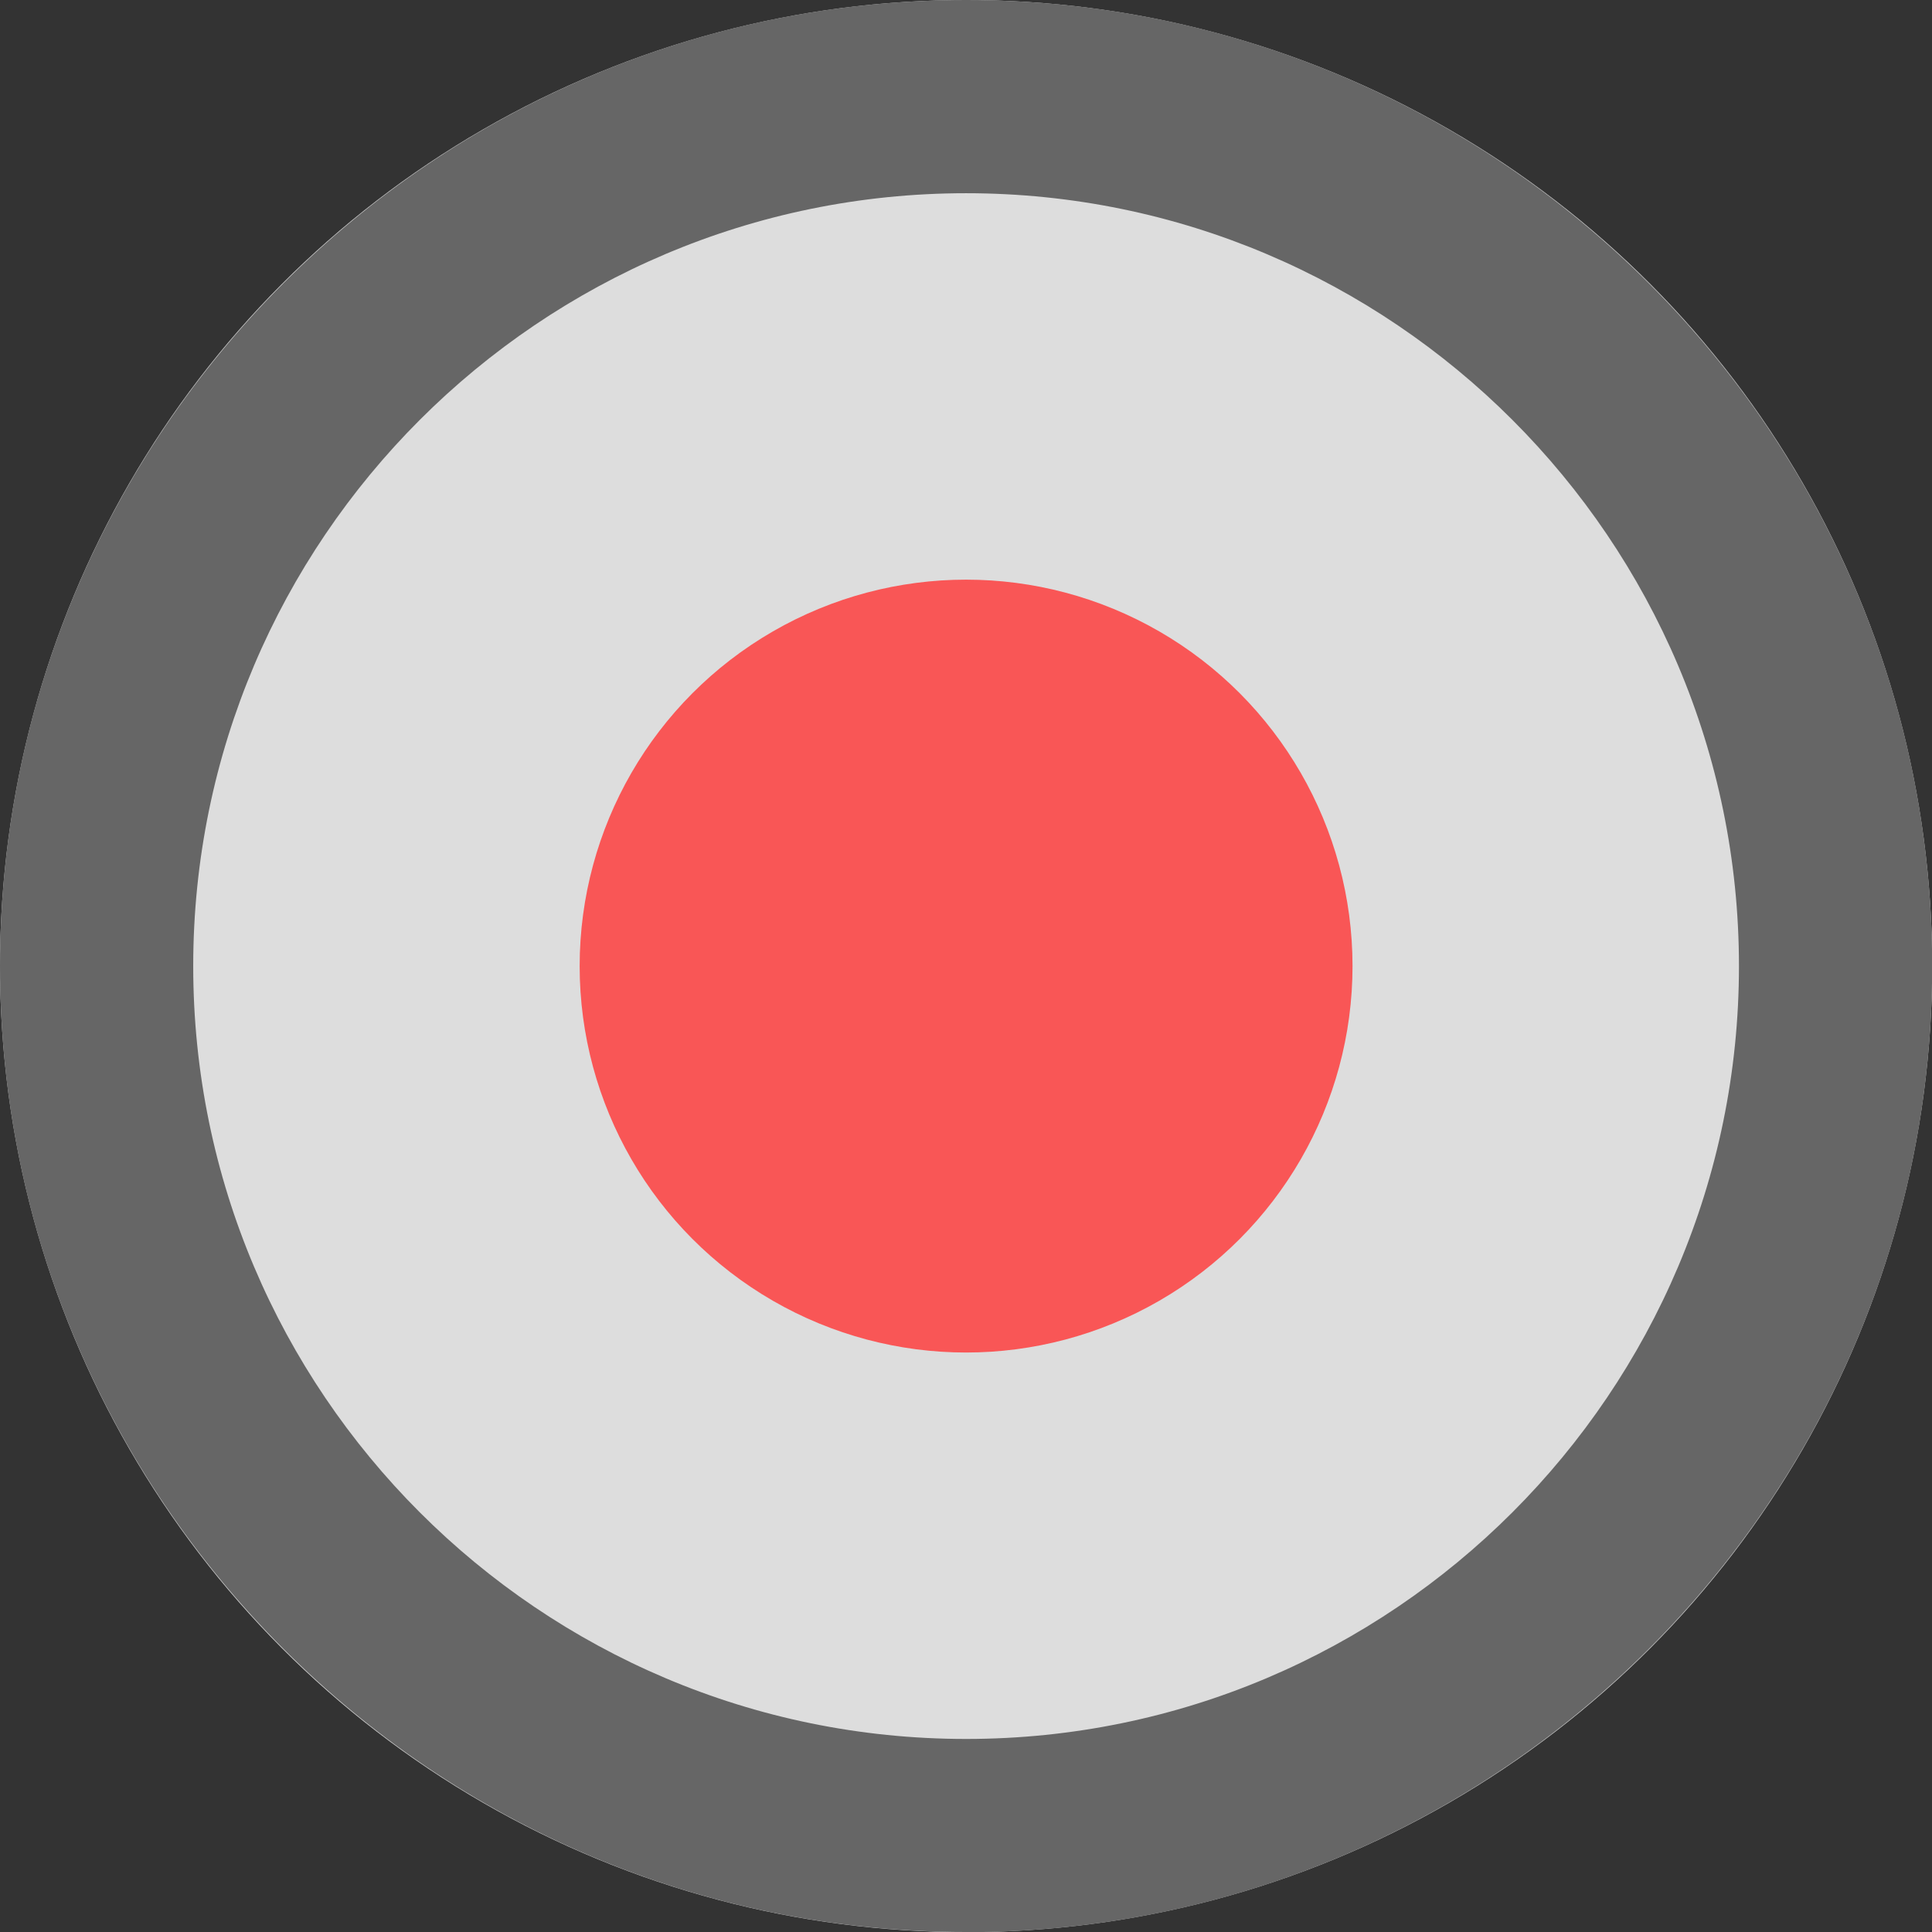
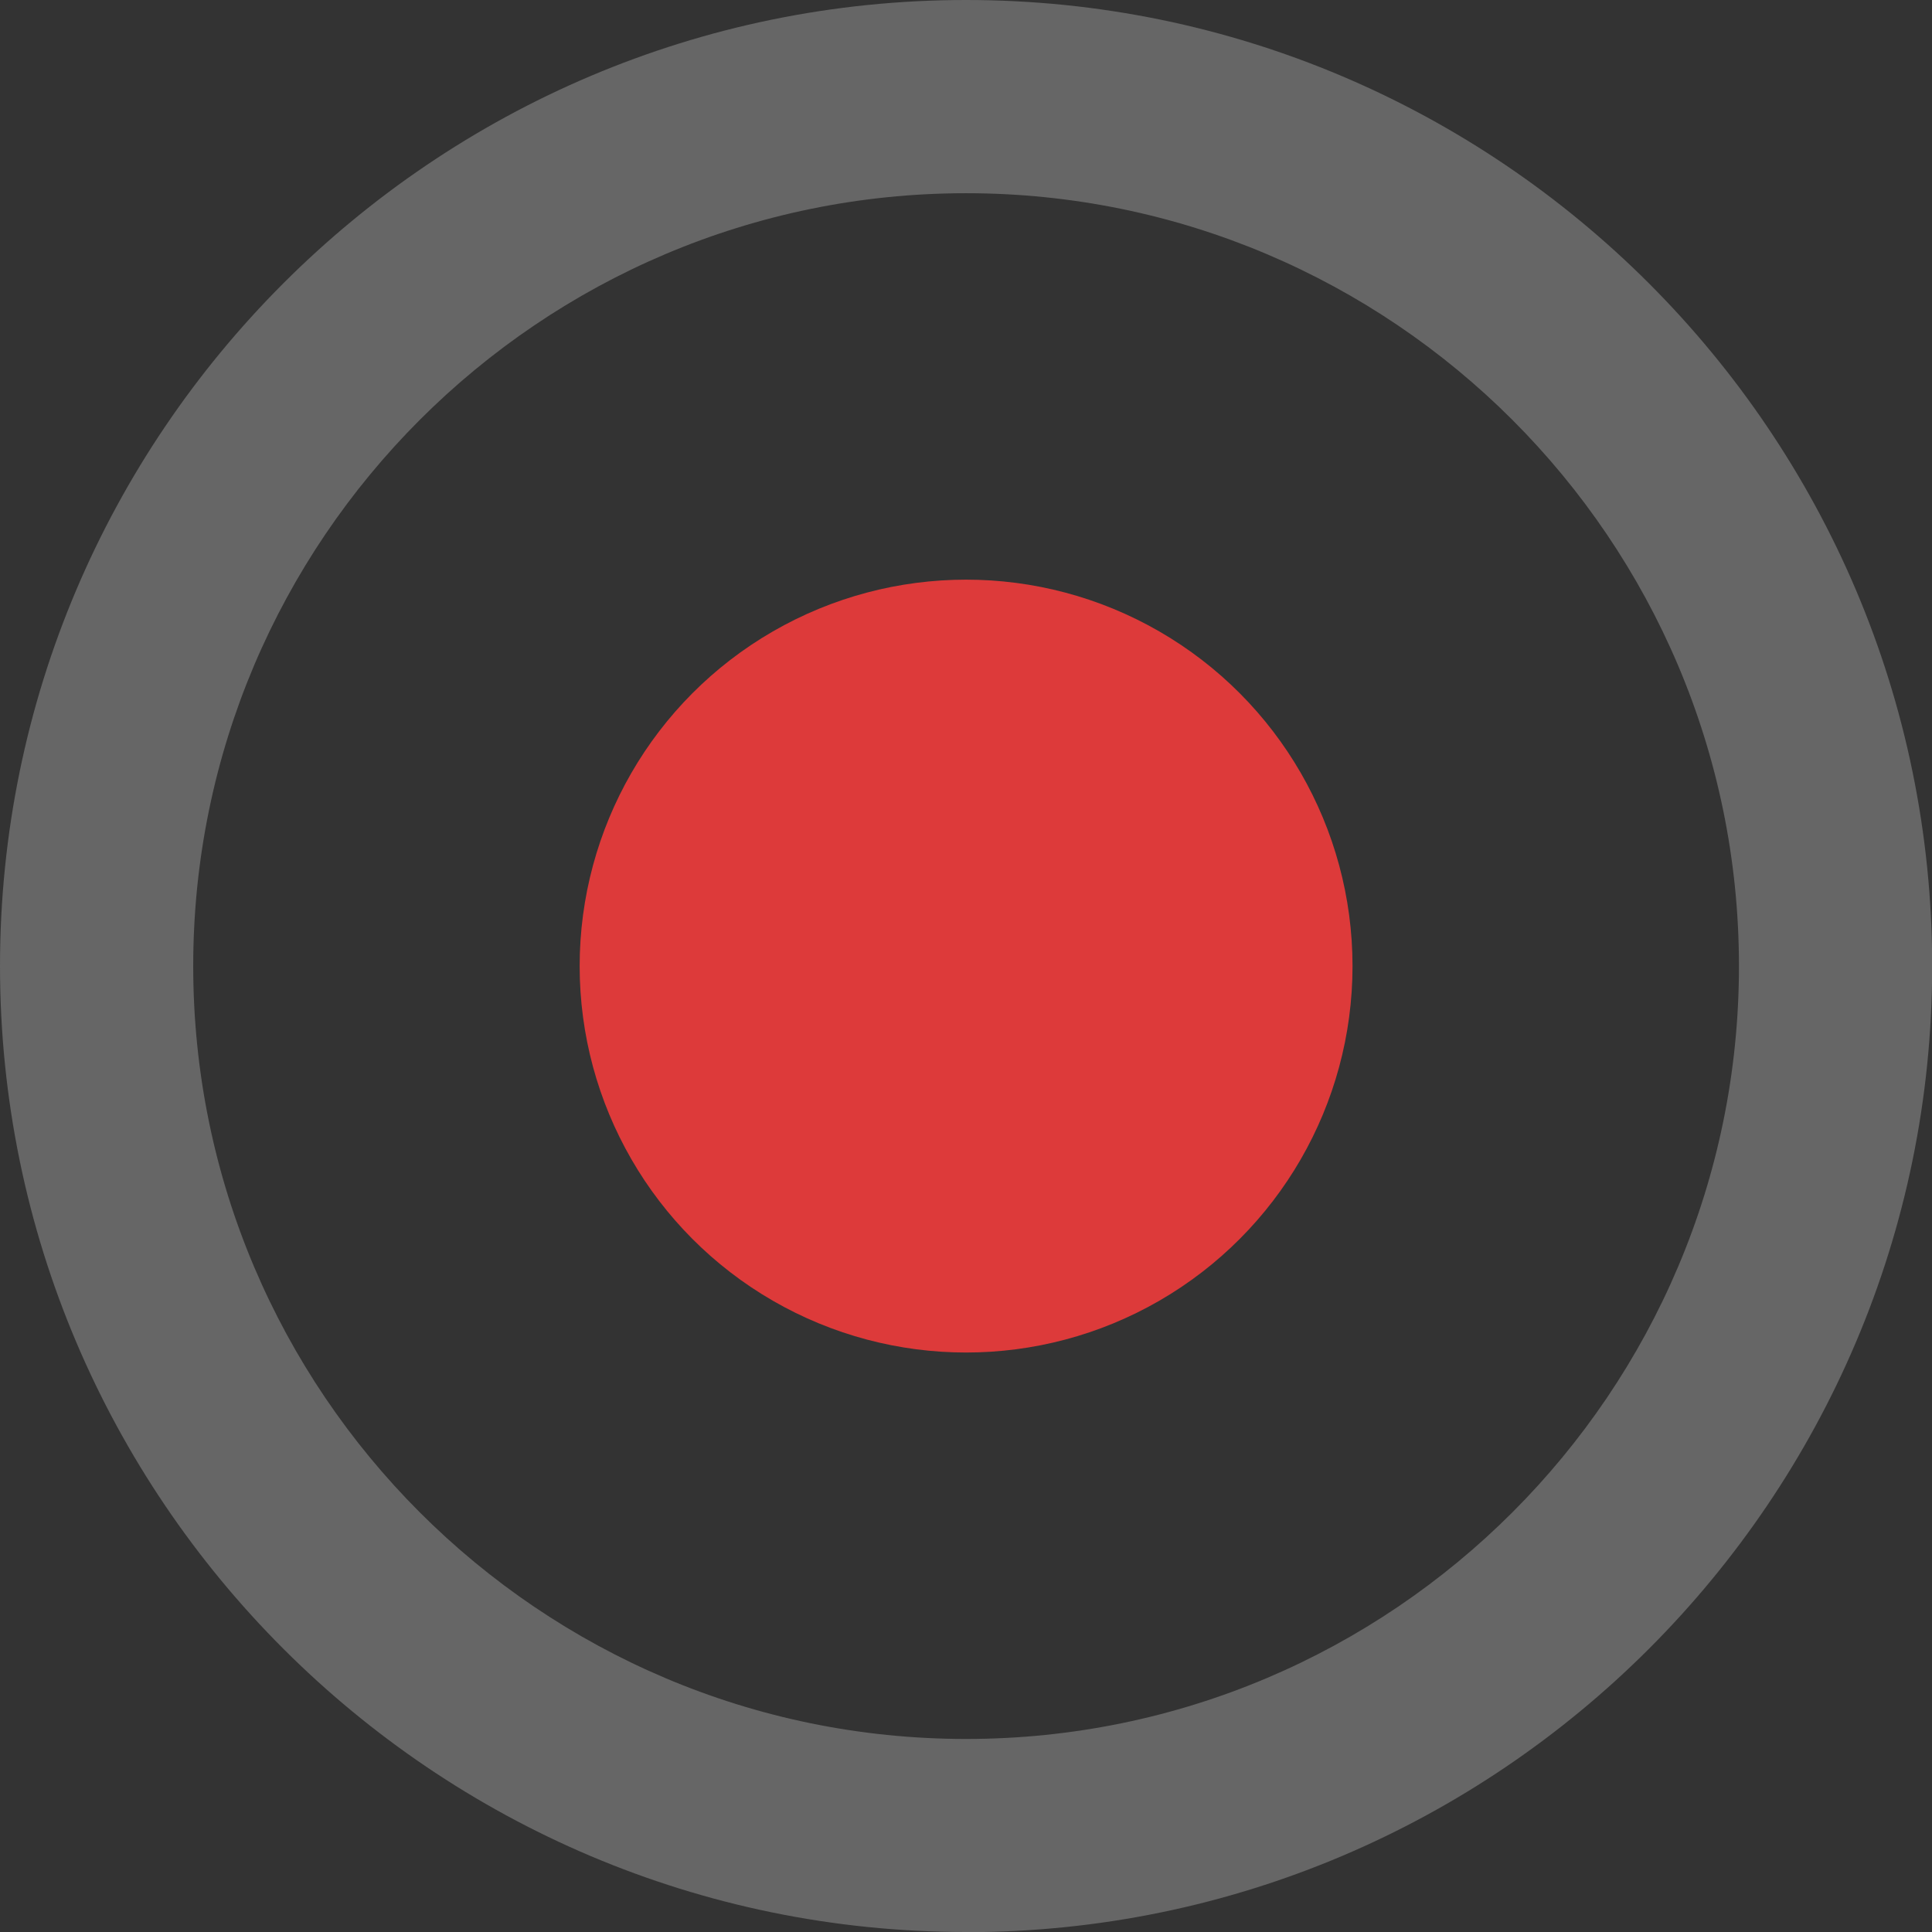
<svg xmlns="http://www.w3.org/2000/svg" id="Layer_1" data-name="Layer 1" viewBox="0 0 110.59 110.59">
  <rect x="0" y="0" width="110.59" height="110.59" fill="#333333" stroke="none" />
  <defs>
    <style>
      .cls-1 {
        fill: #ff3b3b;
        isolation: isolate;
      }

      .cls-1, .cls-2 {
        opacity: .83;
      }

      .cls-1, .cls-3, .cls-4 {
        stroke-width: 0px;
      }

      .cls-3 {
        fill: #707070;
      }

      .cls-4 {
        fill: #fff;
      }
    </style>
  </defs>
  <g id="Group_3" data-name="Group 3">
    <g id="Ellipse_1" data-name="Ellipse 1" class="cls-2">
-       <circle class="cls-4" cx="55.3" cy="55.3" r="55.3" />
      <path class="cls-3" d="M55.3,110.59C24.81,110.59,0,85.78,0,55.3S24.81,0,55.3,0s55.3,24.81,55.3,55.3-24.81,55.3-55.3,55.3ZM55.3,11.06c-24.39,0-44.24,19.84-44.24,44.24s19.84,44.24,44.24,44.24,44.24-19.84,44.24-44.24S79.69,11.06,55.3,11.06Z" />
    </g>
    <circle id="Ellipse_2" data-name="Ellipse 2" class="cls-1" cx="55.3" cy="55.3" r="22.12" />
  </g>
</svg>